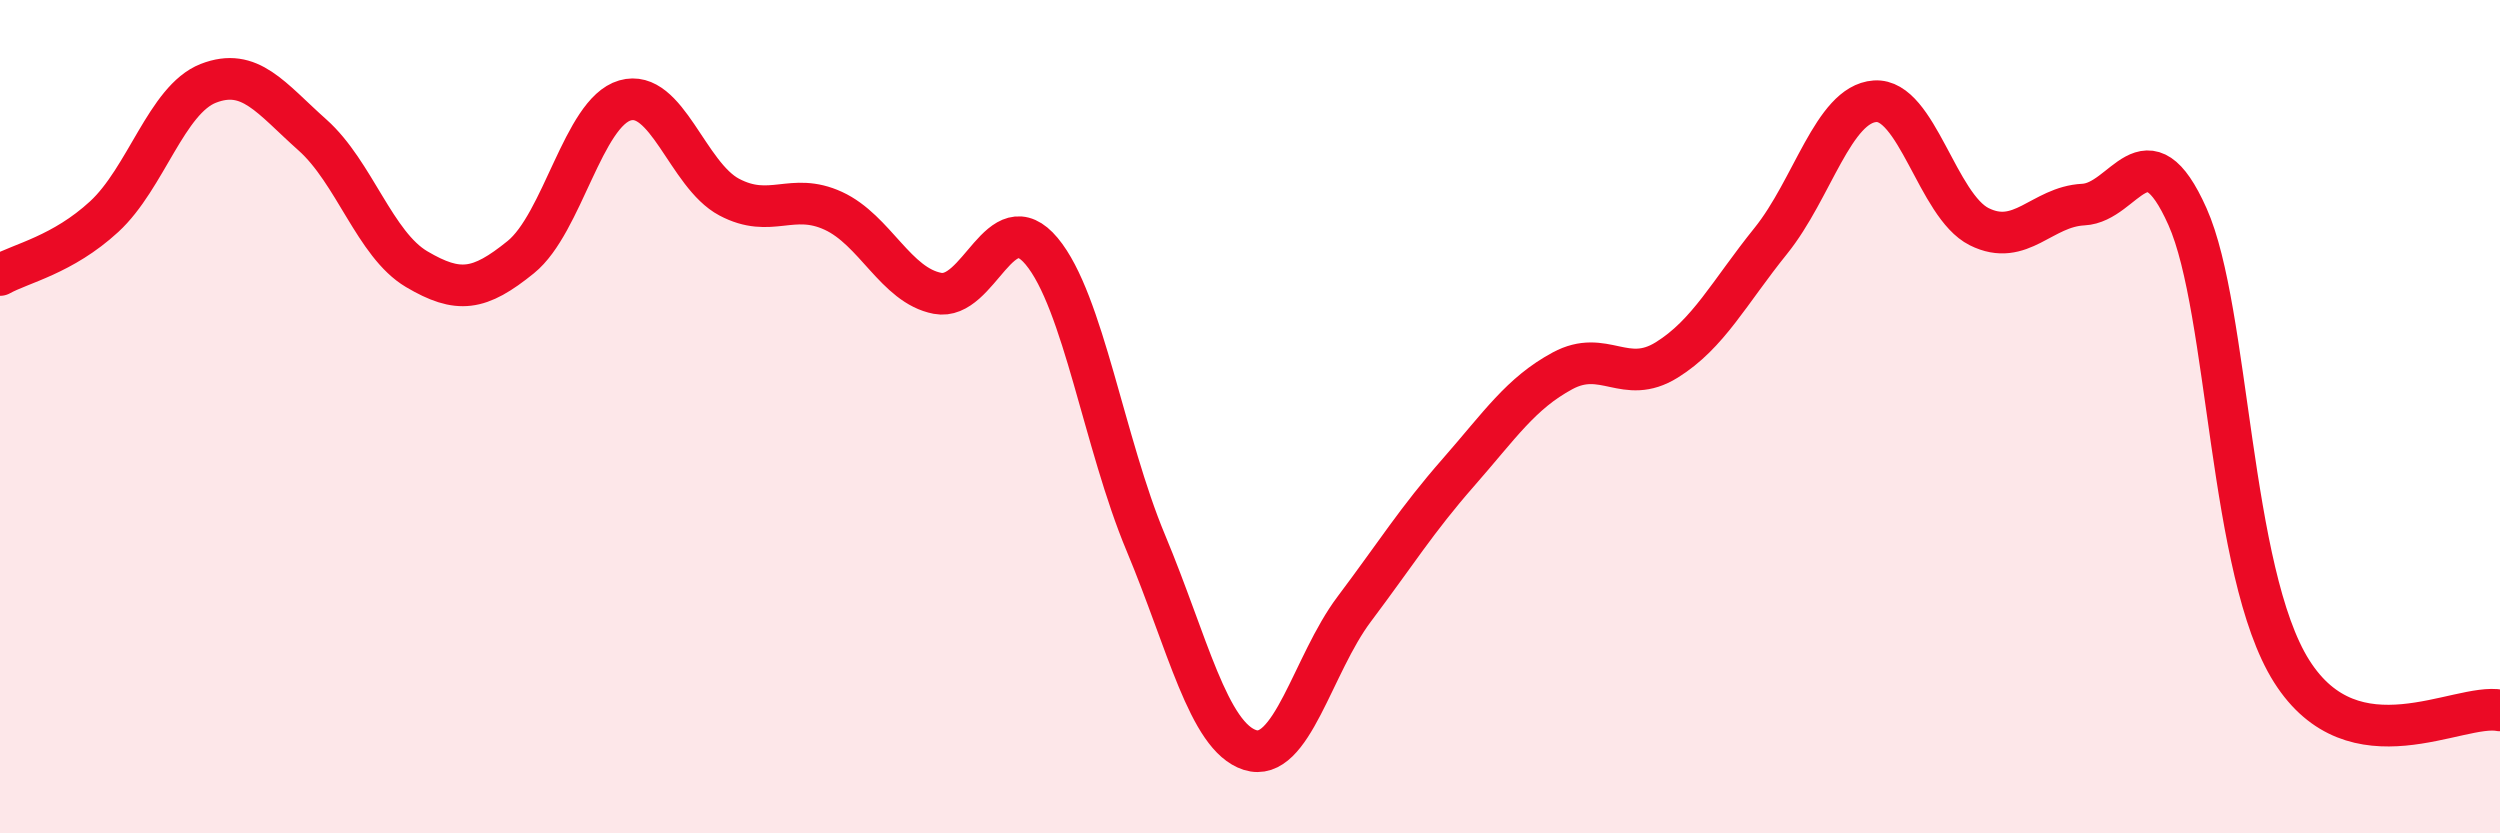
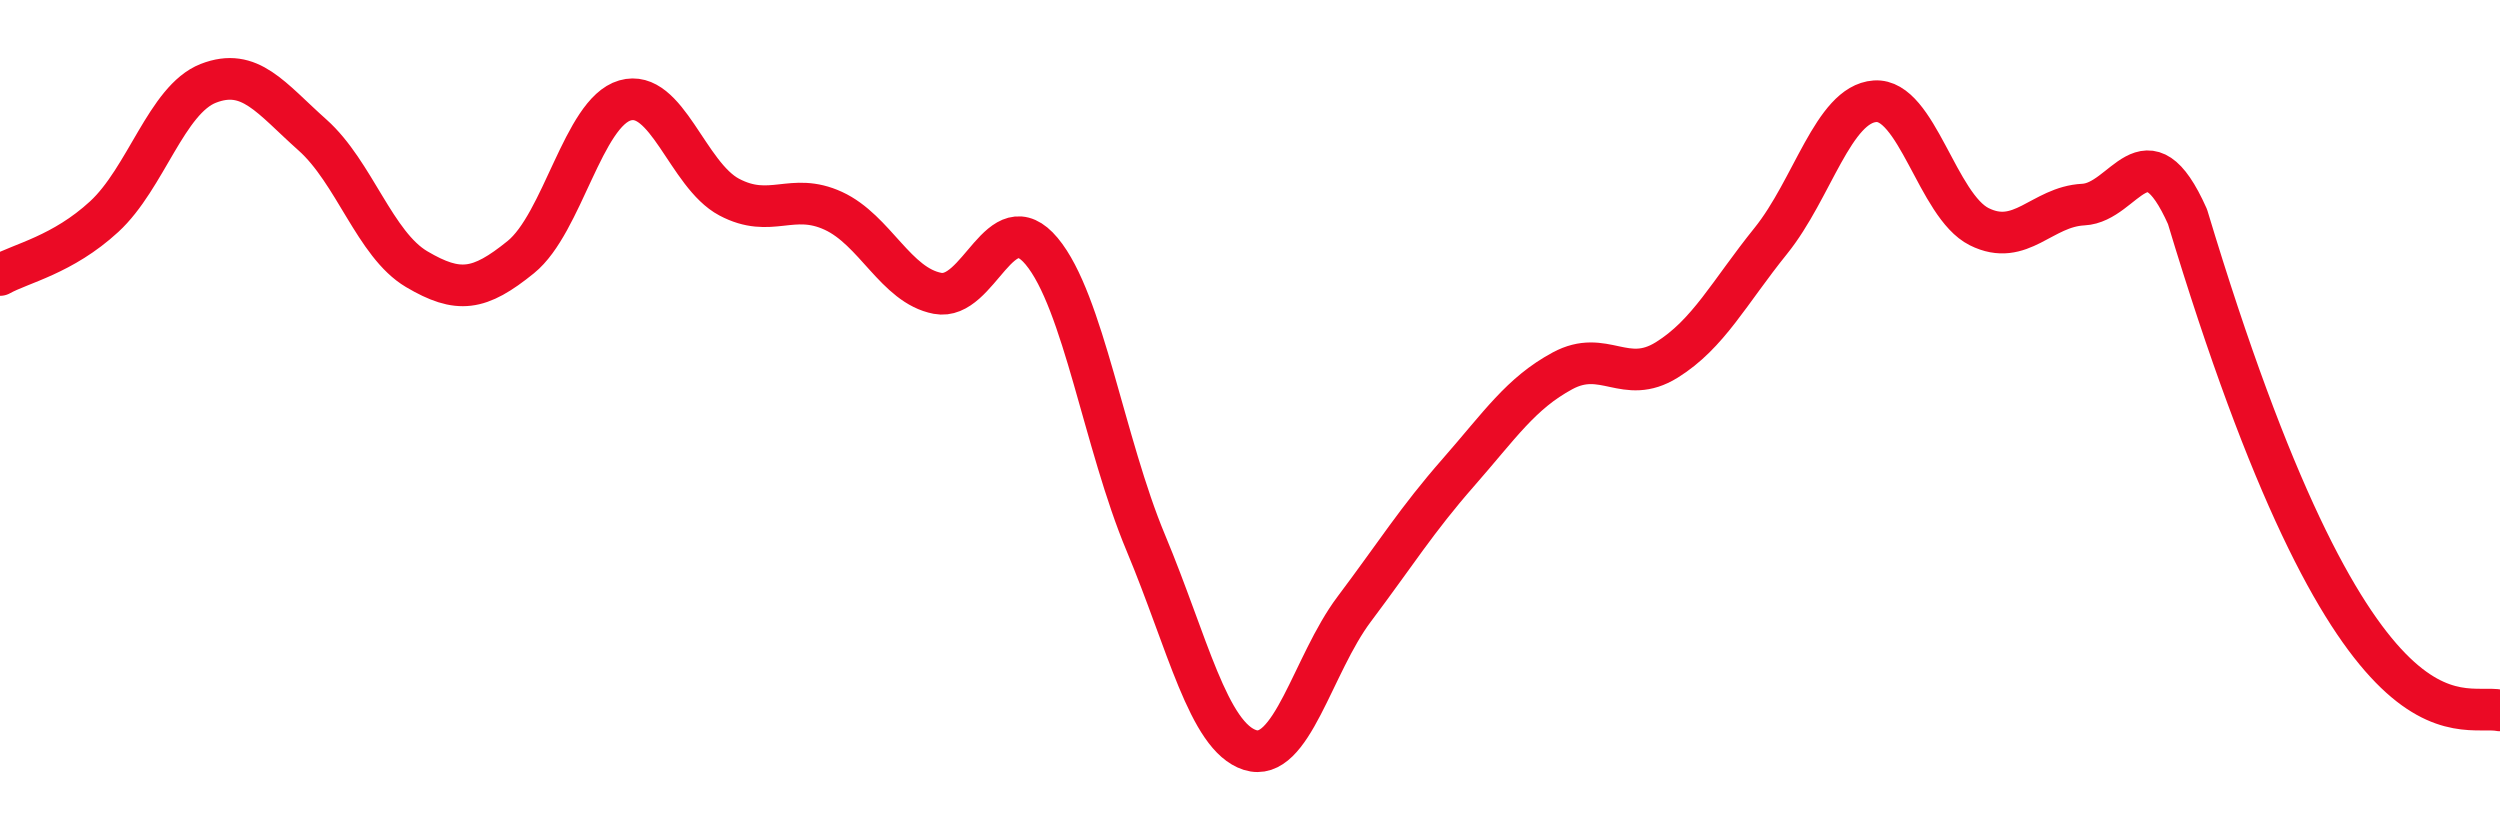
<svg xmlns="http://www.w3.org/2000/svg" width="60" height="20" viewBox="0 0 60 20">
-   <path d="M 0,6.6 C 0.5,6.32 1.5,6.12 2.5,5.2 C 3.5,4.28 4,2.39 5,2 C 6,1.61 6.5,2.35 7.5,3.24 C 8.5,4.13 9,5.87 10,6.46 C 11,7.05 11.5,6.98 12.5,6.17 C 13.5,5.36 14,2.7 15,2.41 C 16,2.12 16.5,4.2 17.5,4.73 C 18.5,5.26 19,4.6 20,5.06 C 21,5.52 21.5,6.85 22.5,7.04 C 23.5,7.23 24,4.83 25,6.03 C 26,7.23 26.5,10.64 27.5,13.03 C 28.5,15.42 29,17.68 30,18 C 31,18.32 31.5,15.95 32.5,14.62 C 33.5,13.29 34,12.48 35,11.34 C 36,10.2 36.5,9.44 37.5,8.9 C 38.5,8.36 39,9.26 40,8.64 C 41,8.02 41.5,7.02 42.5,5.78 C 43.5,4.54 44,2.5 45,2.43 C 46,2.36 46.5,4.94 47.5,5.44 C 48.5,5.94 49,4.96 50,4.91 C 51,4.86 51.5,2.96 52.5,5.2 C 53.5,7.44 53.5,13.74 55,16.11 C 56.5,18.48 59,16.86 60,17.05L60 20L0 20Z" fill="#EB0A25" opacity="0.1" stroke-linecap="round" stroke-linejoin="round" />
-   <path d="M 0,6.6 C 0.5,6.32 1.5,6.12 2.5,5.2 C 3.5,4.28 4,2.39 5,2 C 6,1.61 6.5,2.35 7.5,3.24 C 8.5,4.13 9,5.87 10,6.46 C 11,7.05 11.5,6.98 12.5,6.17 C 13.5,5.36 14,2.7 15,2.41 C 16,2.12 16.5,4.2 17.5,4.73 C 18.5,5.26 19,4.6 20,5.06 C 21,5.52 21.5,6.85 22.5,7.04 C 23.5,7.23 24,4.83 25,6.03 C 26,7.23 26.5,10.64 27.5,13.03 C 28.5,15.42 29,17.68 30,18 C 31,18.32 31.5,15.95 32.5,14.62 C 33.5,13.29 34,12.48 35,11.34 C 36,10.2 36.5,9.44 37.5,8.9 C 38.5,8.36 39,9.26 40,8.64 C 41,8.02 41.5,7.02 42.5,5.78 C 43.5,4.54 44,2.5 45,2.43 C 46,2.36 46.5,4.94 47.5,5.44 C 48.5,5.94 49,4.96 50,4.91 C 51,4.86 51.5,2.96 52.5,5.2 C 53.5,7.44 53.5,13.74 55,16.11 C 56.5,18.48 59,16.86 60,17.05" stroke="#EB0A25" stroke-width="1" fill="none" stroke-linecap="round" stroke-linejoin="round" />
+   <path d="M 0,6.6 C 0.5,6.32 1.5,6.12 2.5,5.2 C 3.5,4.28 4,2.39 5,2 C 6,1.61 6.5,2.35 7.5,3.24 C 8.5,4.13 9,5.87 10,6.46 C 11,7.05 11.5,6.98 12.5,6.17 C 13.5,5.36 14,2.7 15,2.41 C 16,2.12 16.5,4.2 17.5,4.73 C 18.5,5.26 19,4.6 20,5.06 C 21,5.52 21.5,6.85 22.5,7.04 C 23.5,7.23 24,4.83 25,6.03 C 26,7.23 26.5,10.64 27.5,13.03 C 28.5,15.42 29,17.68 30,18 C 31,18.32 31.5,15.95 32.5,14.62 C 33.5,13.29 34,12.48 35,11.34 C 36,10.2 36.5,9.44 37.5,8.9 C 38.5,8.36 39,9.26 40,8.64 C 41,8.02 41.5,7.02 42.5,5.78 C 43.5,4.54 44,2.5 45,2.43 C 46,2.36 46.5,4.94 47.5,5.44 C 48.5,5.94 49,4.96 50,4.91 C 51,4.86 51.5,2.96 52.5,5.2 C 56.5,18.48 59,16.86 60,17.05" stroke="#EB0A25" stroke-width="1" fill="none" stroke-linecap="round" stroke-linejoin="round" />
</svg>